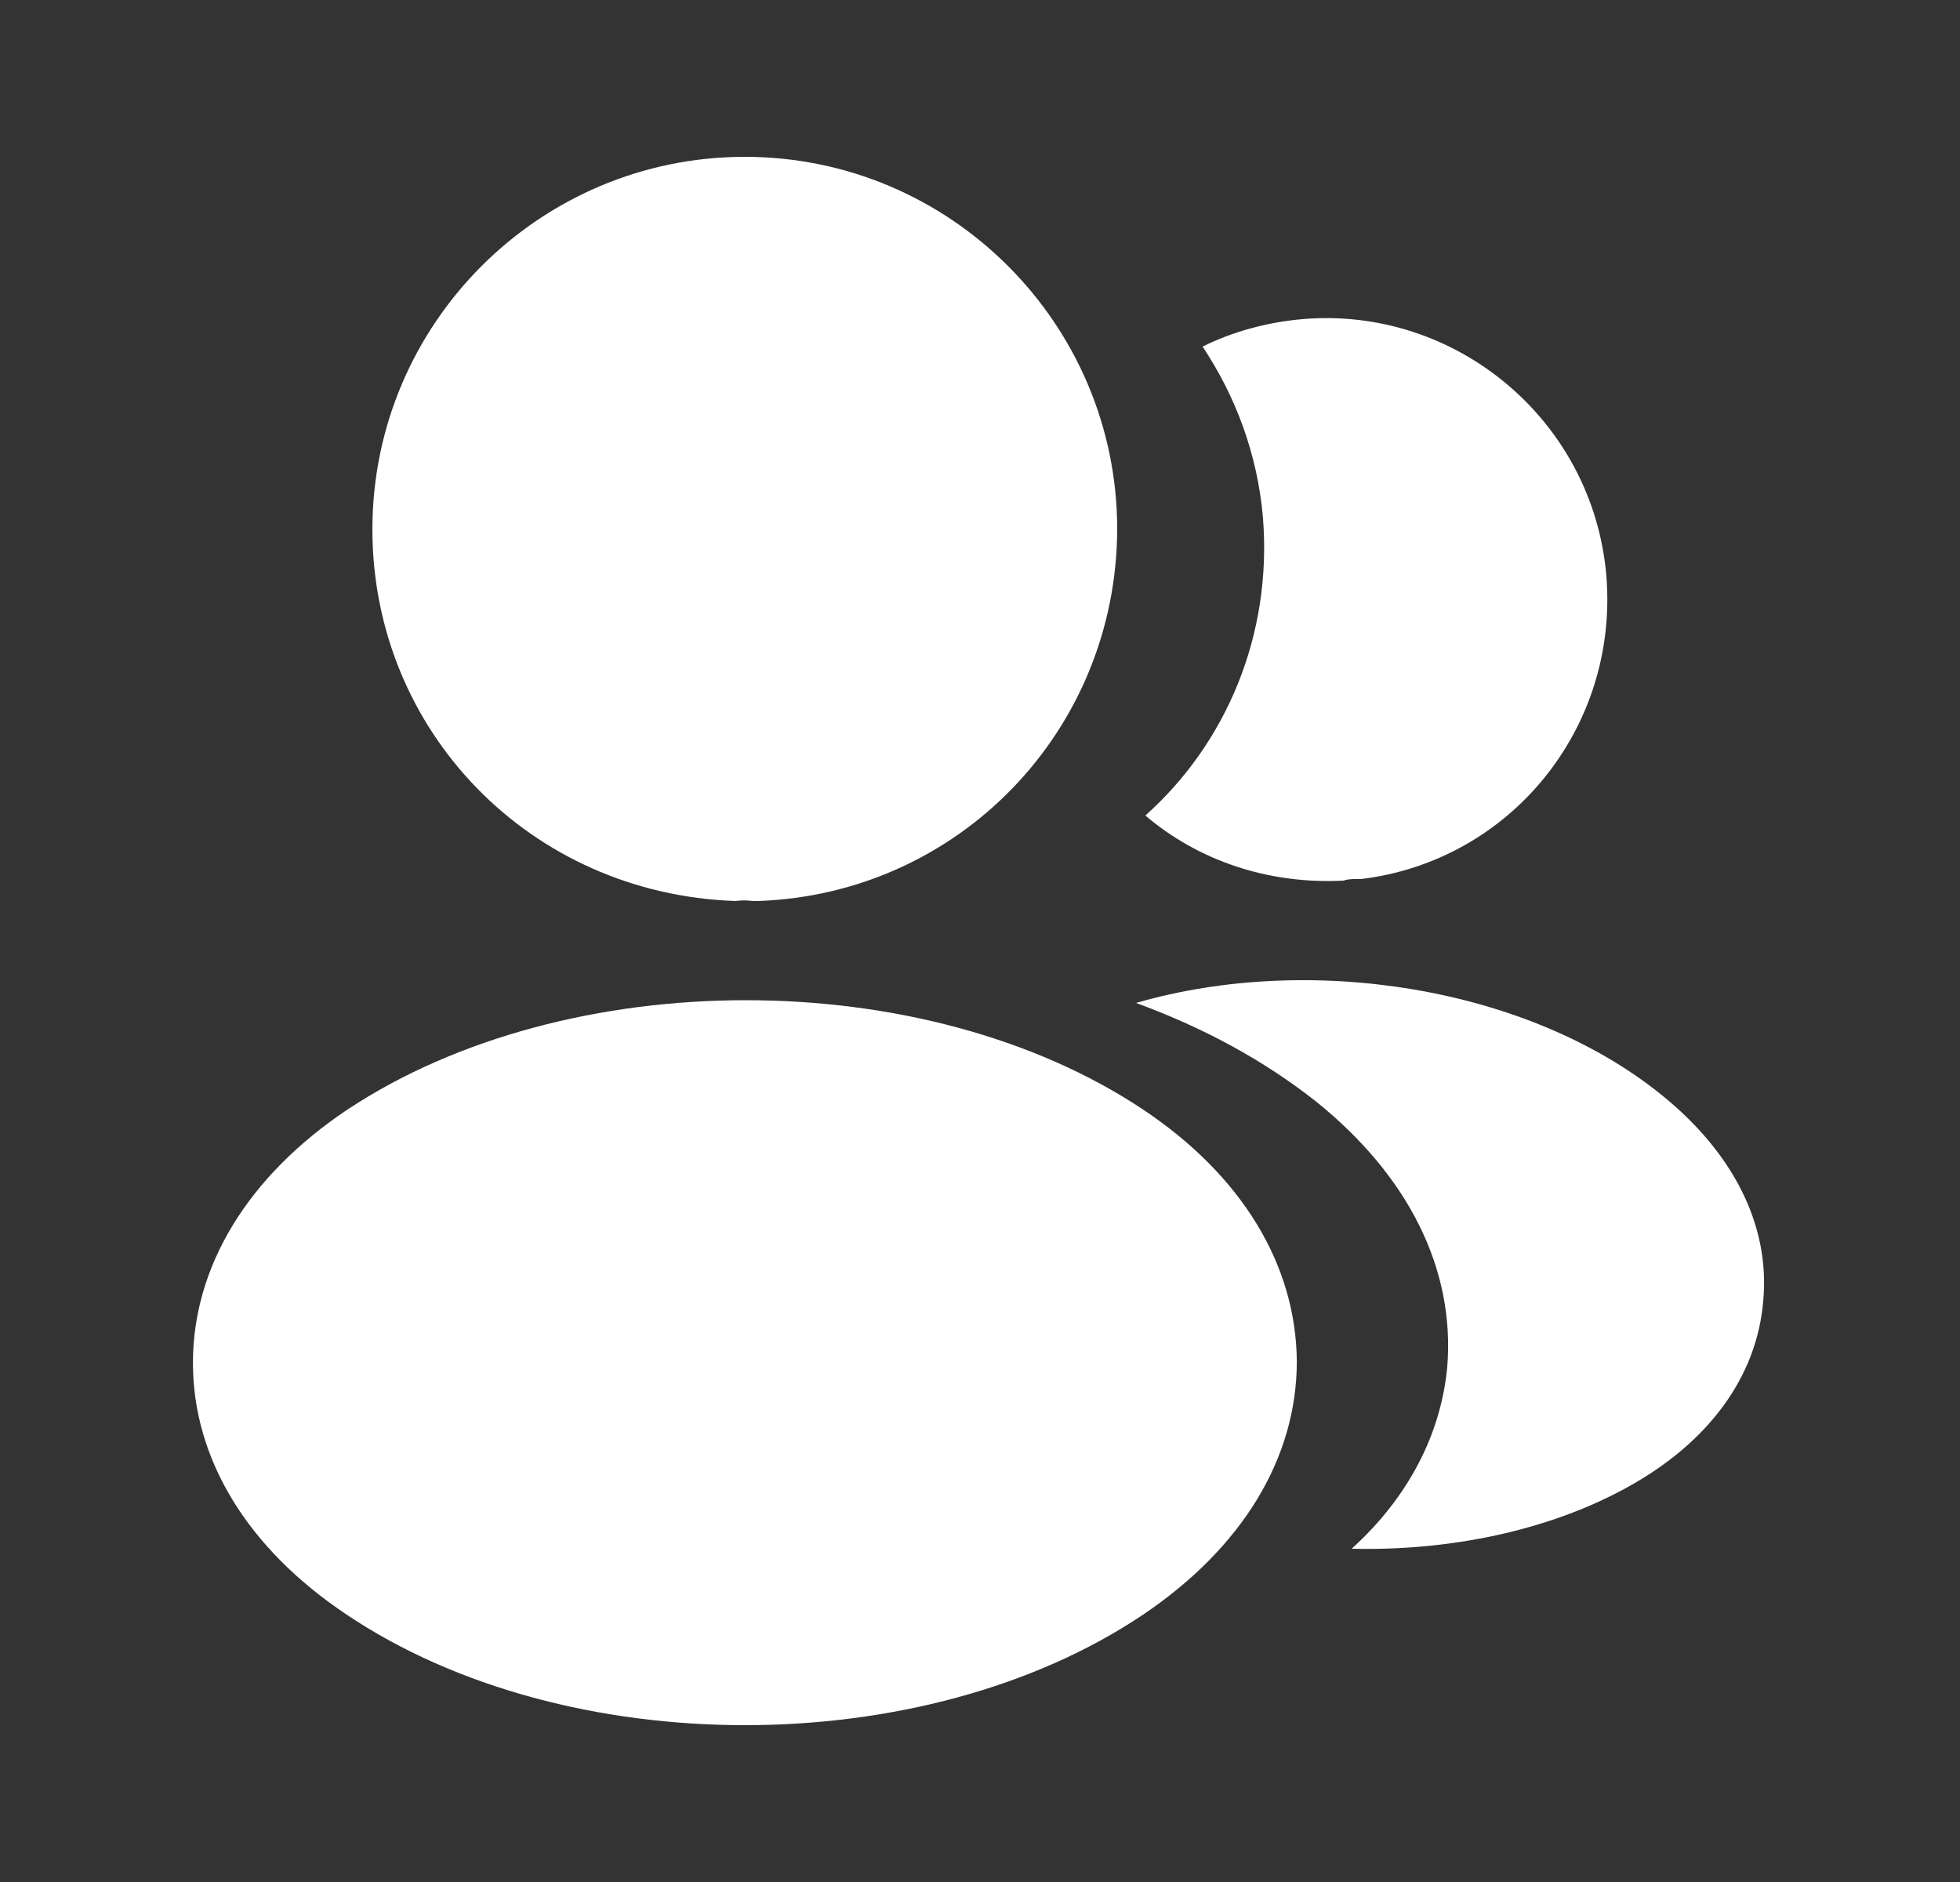
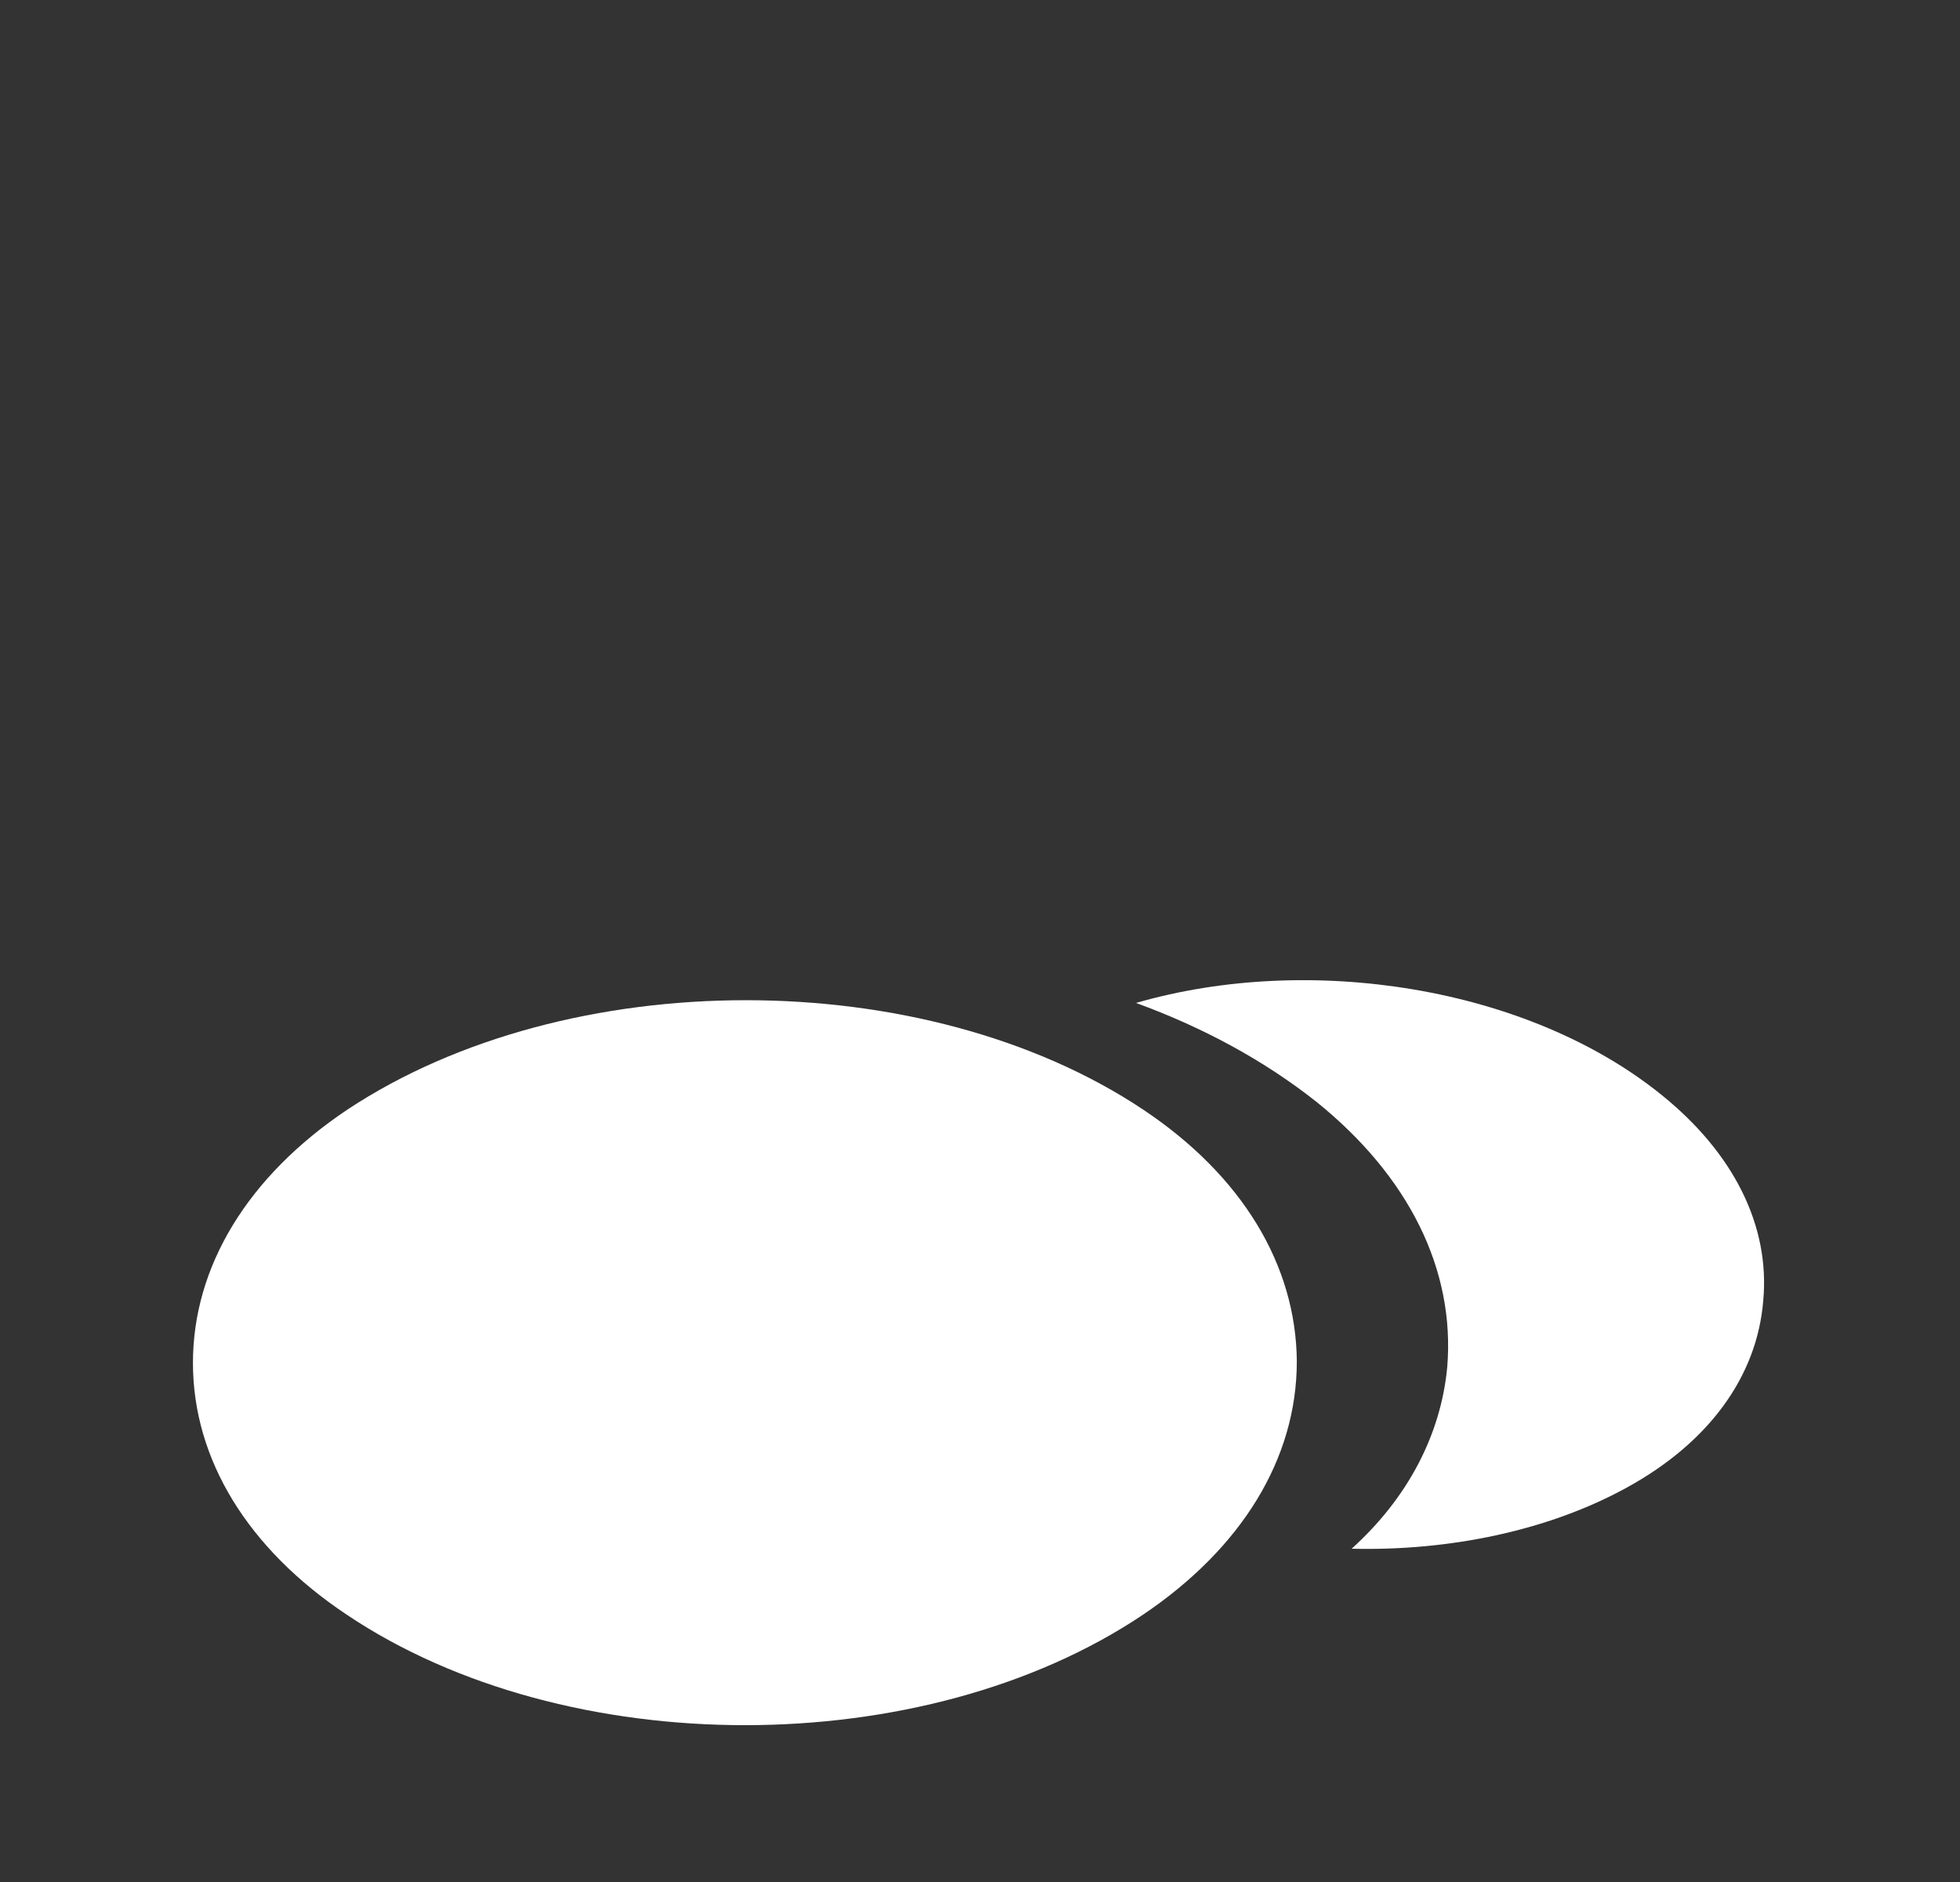
<svg xmlns="http://www.w3.org/2000/svg" width="25" height="24" viewBox="0 0 25 24" fill="none">
  <rect x="0" y="0" width="25" height="24" fill="#333333" stroke="none" />
-   <path d="M9.5 2C6.88 2 4.75 4.13 4.75 6.75C4.75 9.32 6.76 11.4 9.38 11.49C9.46 11.48 9.54 11.48 9.6 11.49C9.62 11.49 9.63 11.49 9.65 11.49C9.66 11.49 9.66 11.49 9.67 11.49C12.23 11.4 14.24 9.32 14.25 6.75C14.25 4.13 12.12 2 9.5 2Z" fill="white" />
  <path d="M14.581 14.15C11.791 12.29 7.241 12.29 4.431 14.15C3.161 15 2.461 16.15 2.461 17.38C2.461 18.61 3.161 19.75 4.421 20.59C5.821 21.53 7.661 22 9.501 22C11.341 22 13.181 21.53 14.581 20.59C15.841 19.74 16.541 18.6 16.541 17.36C16.531 16.13 15.841 14.99 14.581 14.15Z" fill="white" />
-   <path d="M20.489 7.34C20.649 9.28 19.269 10.98 17.359 11.21C17.349 11.21 17.349 11.21 17.339 11.21H17.309C17.249 11.21 17.189 11.21 17.139 11.23C16.169 11.28 15.279 10.97 14.609 10.4C15.639 9.48 16.229 8.1 16.109 6.6C16.039 5.79 15.759 5.05 15.339 4.42C15.719 4.23 16.159 4.11 16.609 4.07C18.569 3.9 20.319 5.36 20.489 7.34Z" fill="white" />
  <path d="M22.49 16.59C22.41 17.56 21.79 18.4 20.75 18.97C19.75 19.52 18.49 19.78 17.24 19.75C17.96 19.1 18.38 18.29 18.46 17.43C18.56 16.19 17.97 15 16.79 14.05C16.12 13.52 15.34 13.1 14.49 12.79C16.7 12.15 19.48 12.58 21.19 13.96C22.11 14.7 22.58 15.63 22.49 16.59Z" fill="white" />
</svg>